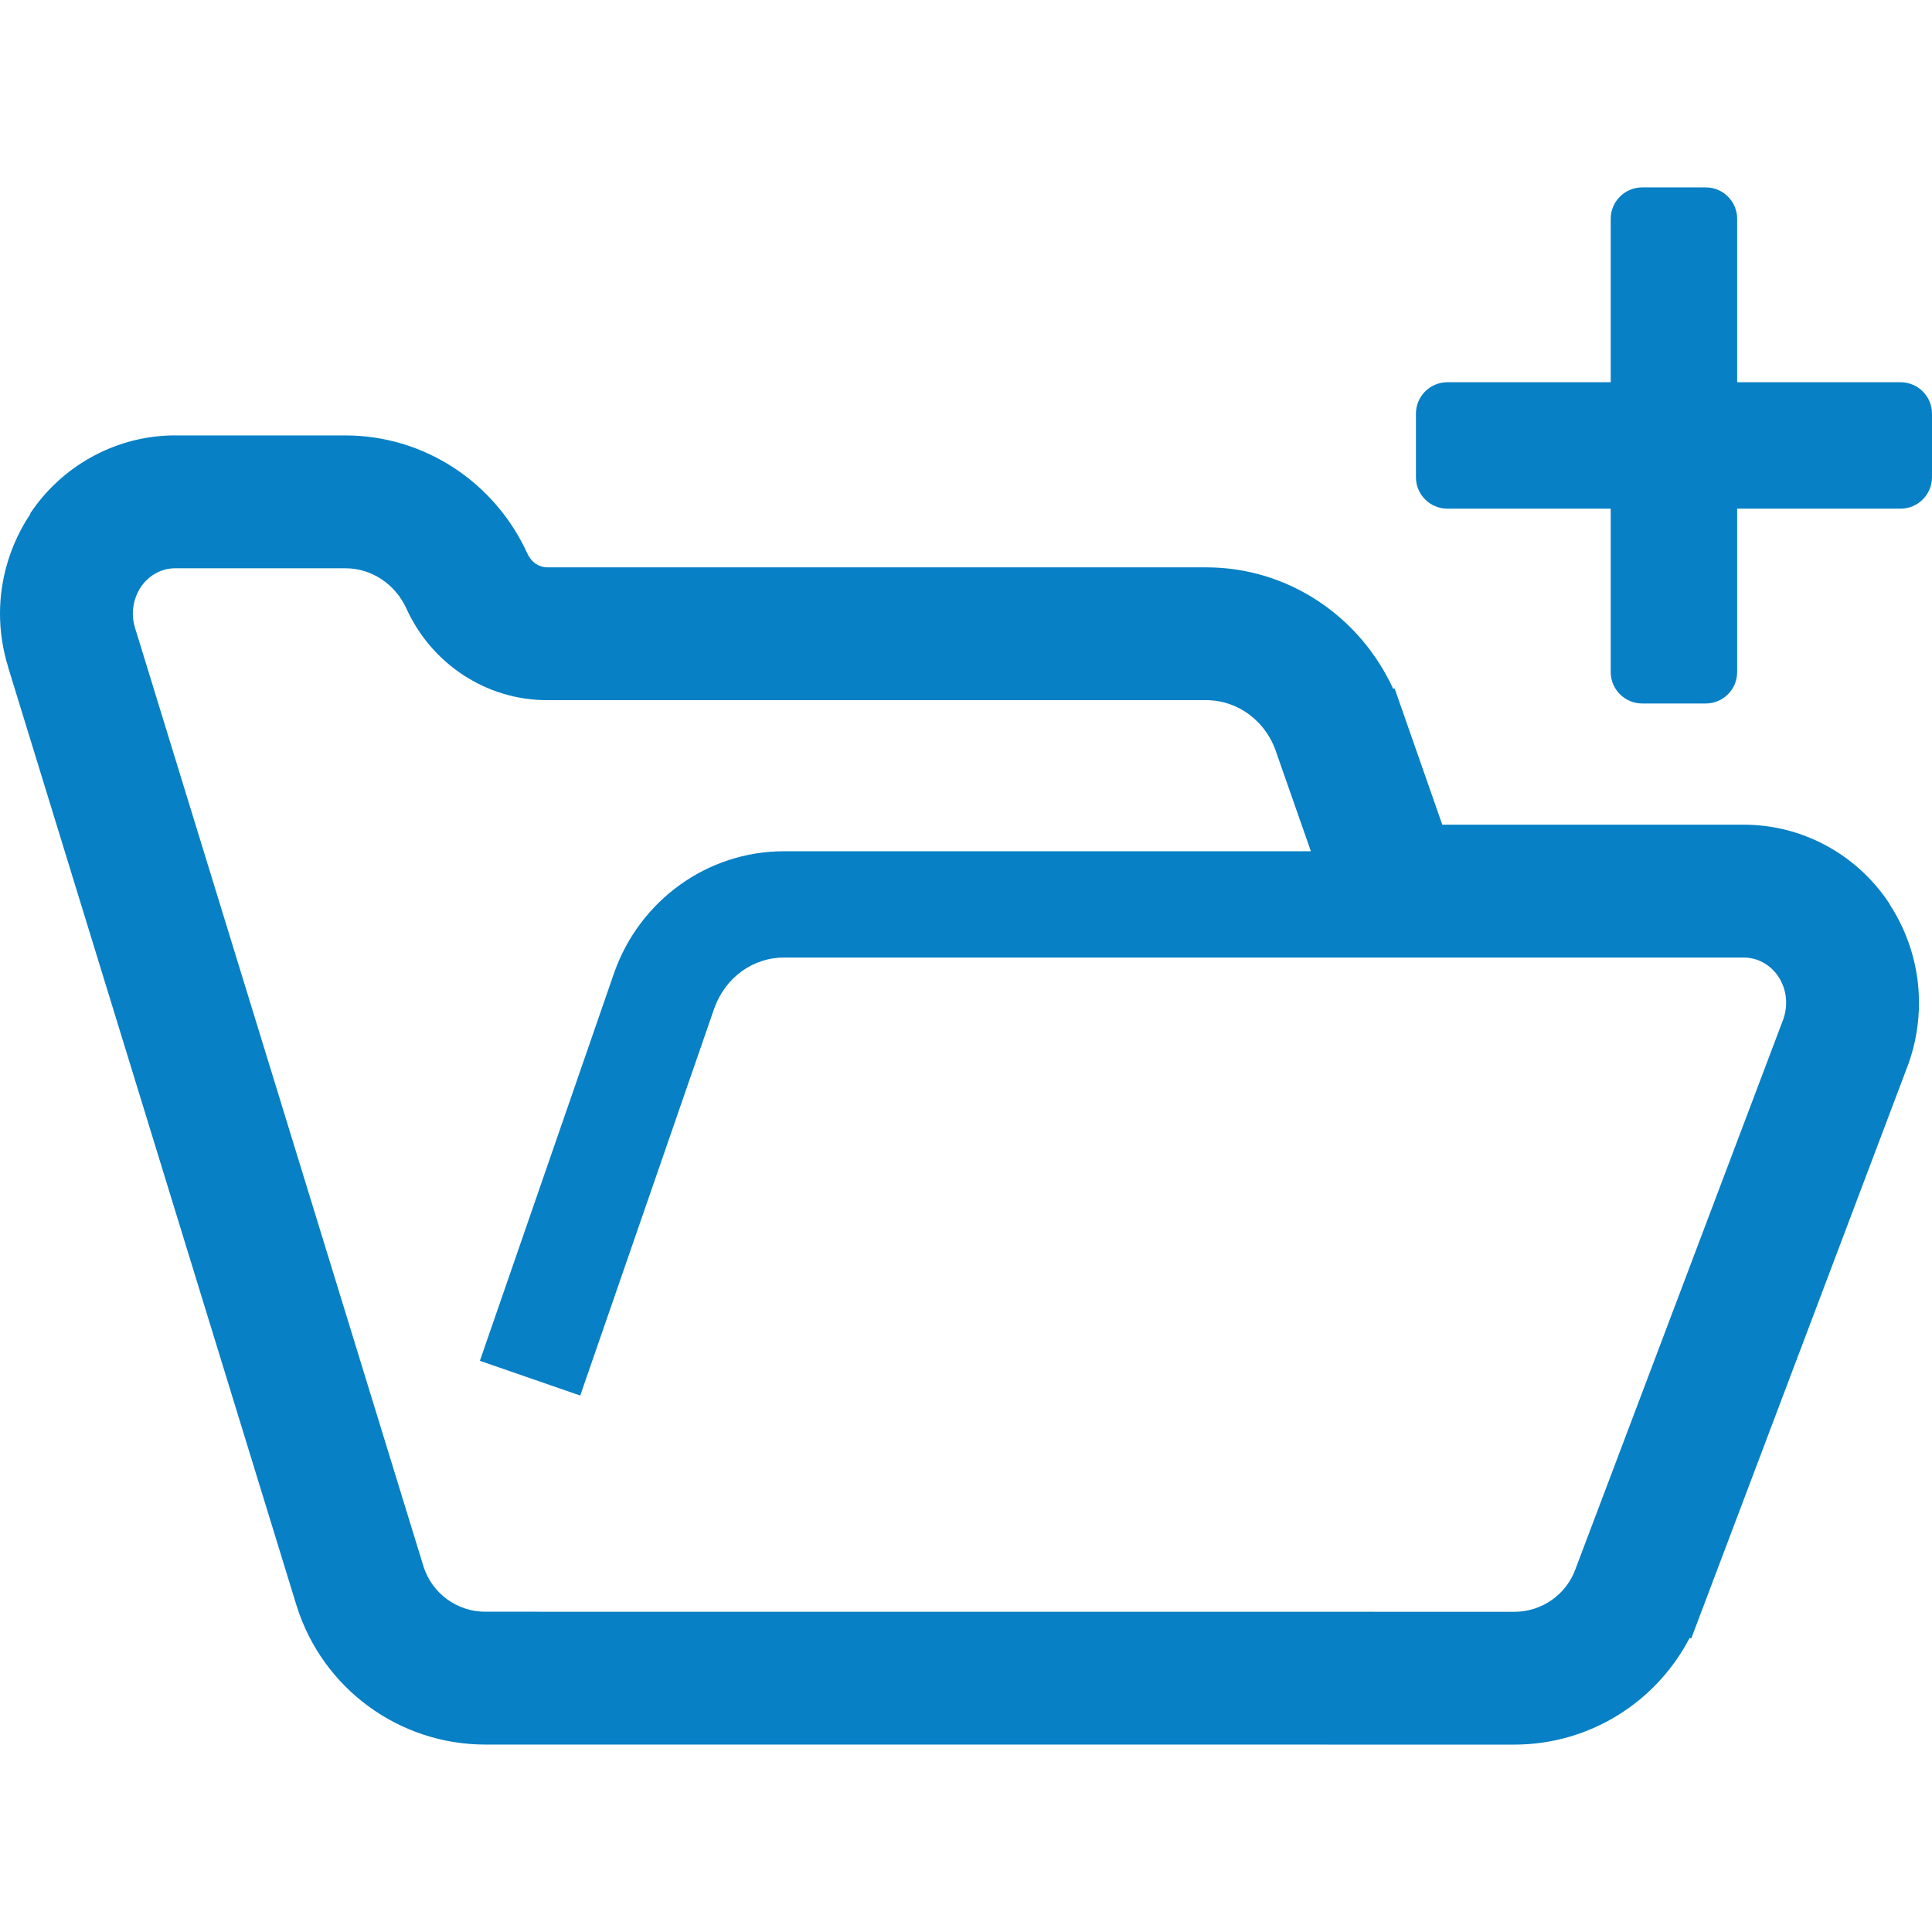
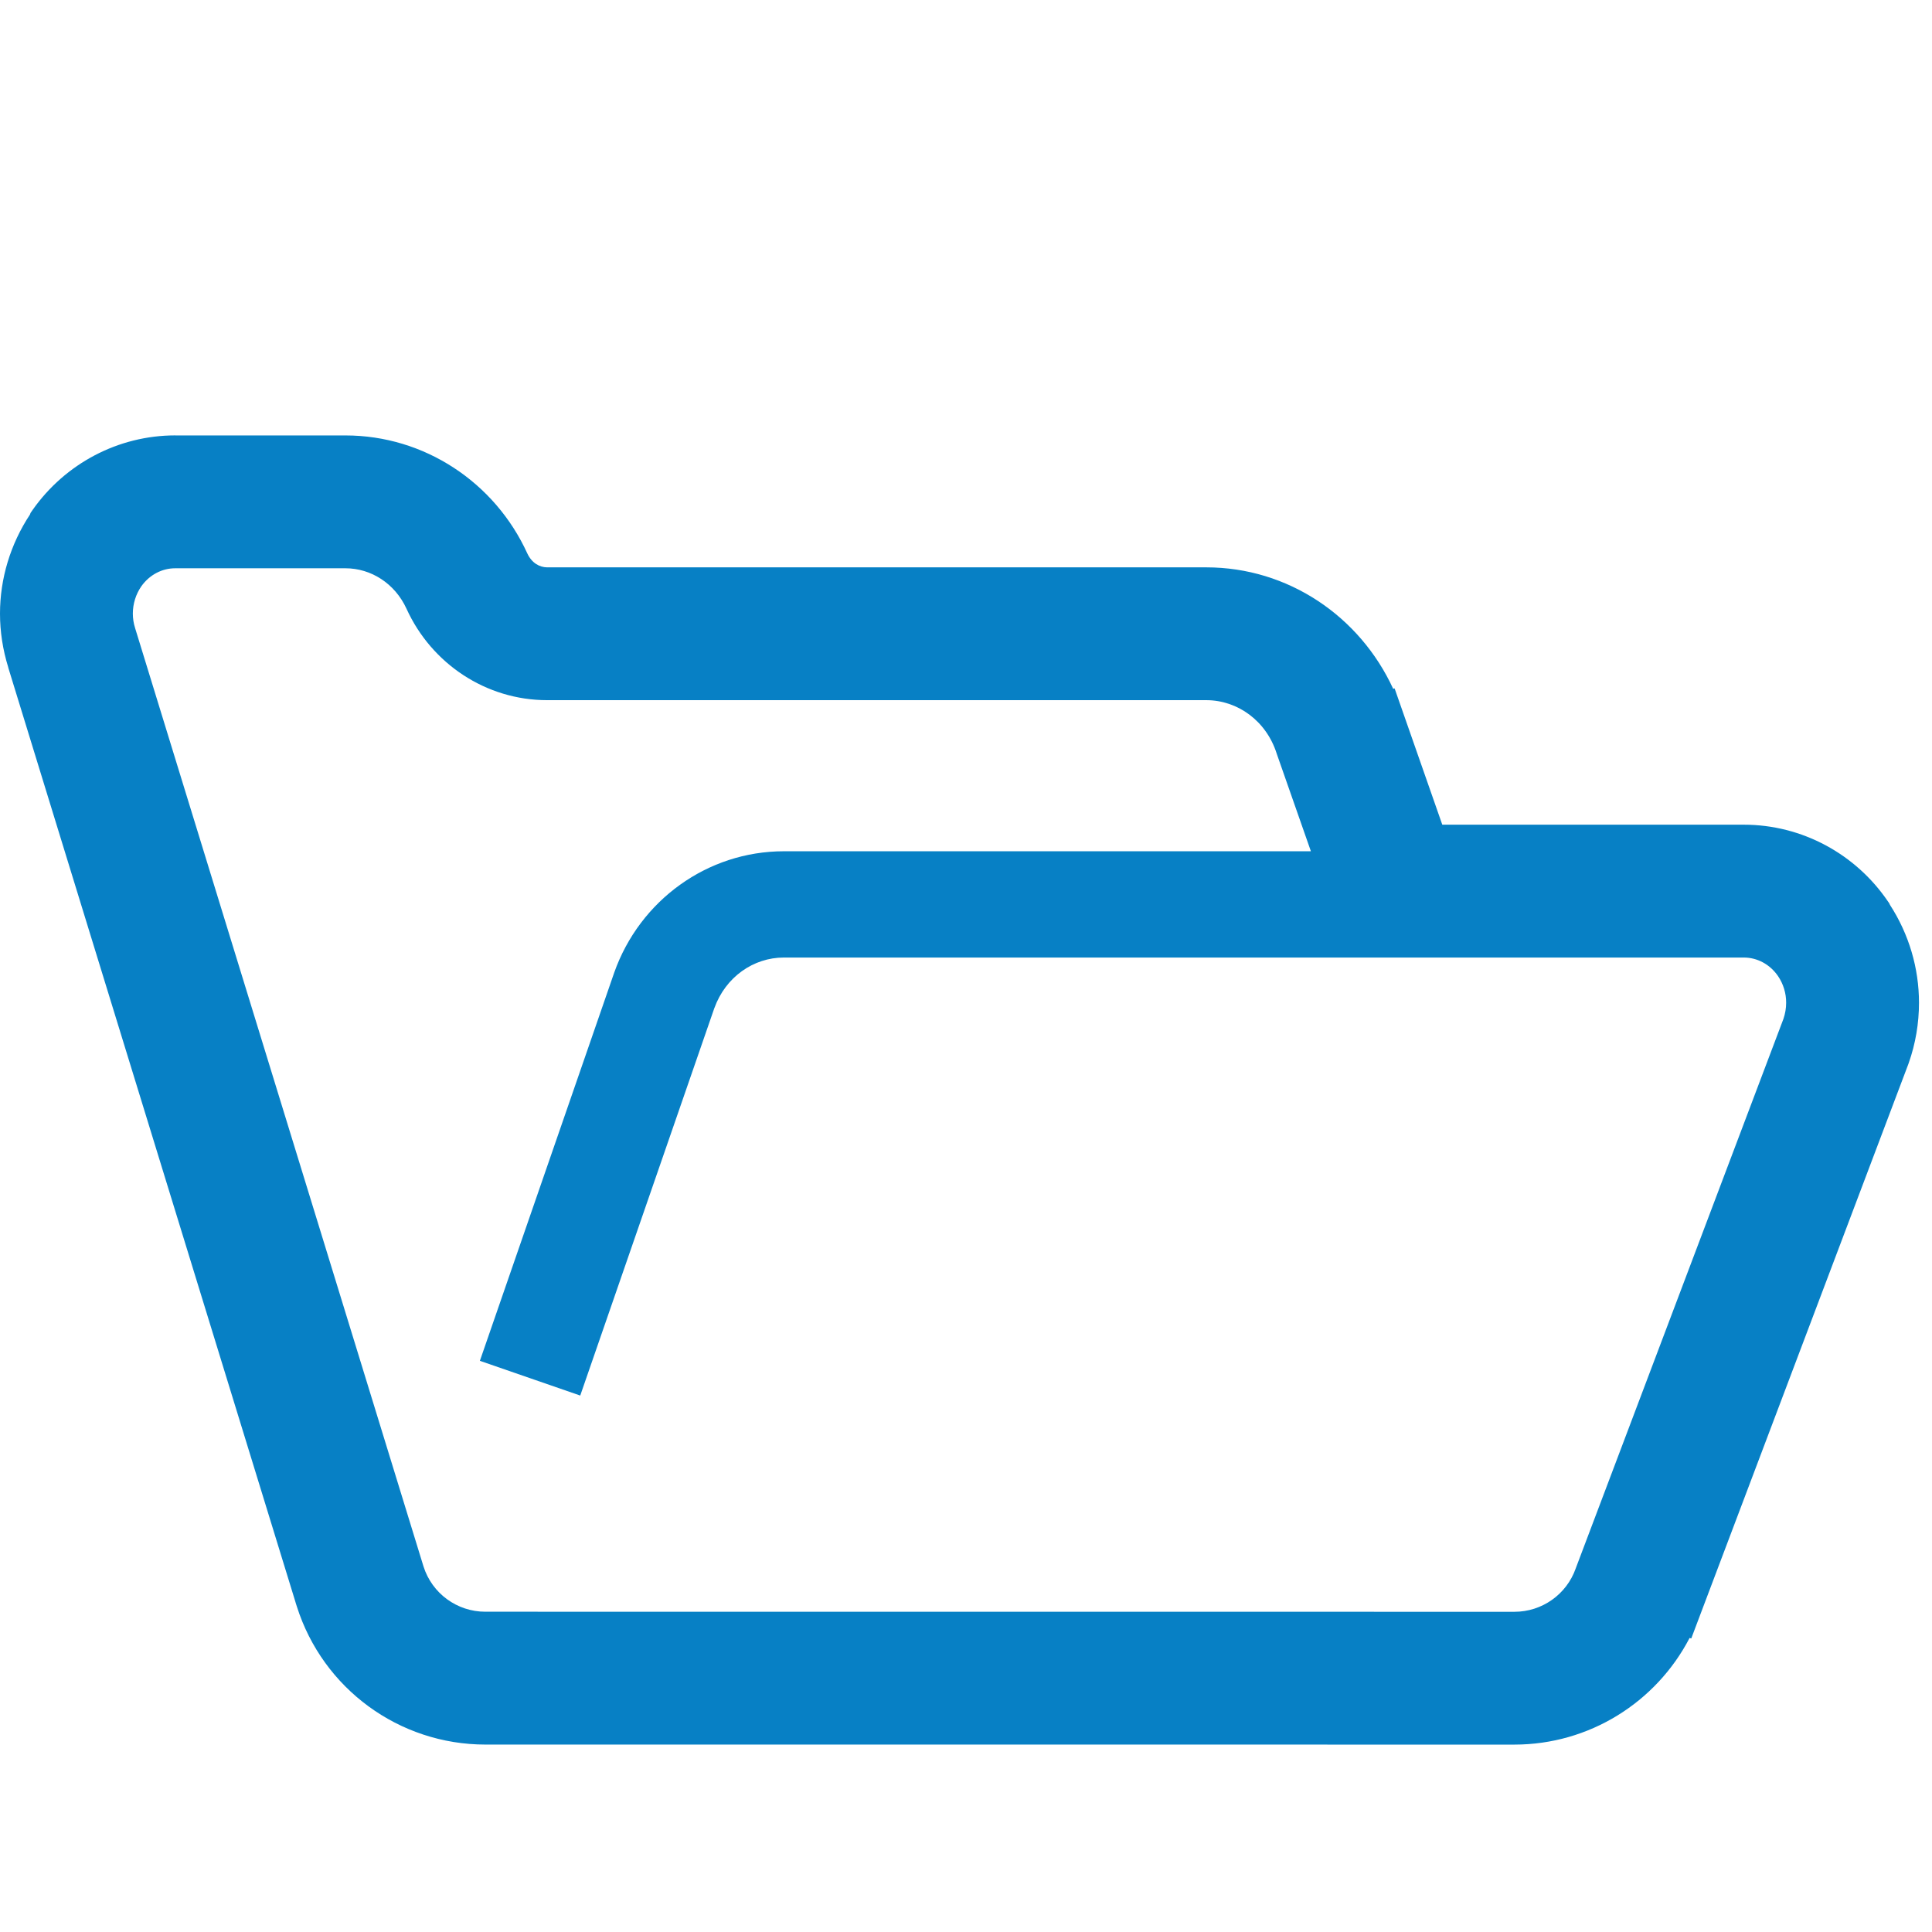
<svg xmlns="http://www.w3.org/2000/svg" version="1.1" id="_x32_" x="0px" y="0px" viewBox="0 0 512 512" style="width: 256px; height: 256px; opacity: 1;" xml:space="preserve">
  <style type="text/css">
	.st0{fill:#4B4B4B;}
</style>
  <g>
-     <path class="st0" d="M503.654,101.298h-43.289V58c0-4.61-3.727-8.338-8.329-8.338h-16.833c-4.602,0-8.347,3.728-8.347,8.338v43.298   h-43.289c-4.602,0-8.329,3.727-8.329,8.329v16.833c0,4.602,3.727,8.346,8.329,8.346h43.289v43.29c0,4.601,3.745,8.337,8.347,8.337   h16.833c4.602,0,8.329-3.736,8.329-8.337v-43.29h43.289c4.619,0,8.346-3.744,8.346-8.346v-16.833   C512,105.026,508.273,101.298,503.654,101.298z" style="fill: rgb(7, 128, 197);" />
    <path class="st0" d="M500.836,239.74l-0.21-0.428l-0.28-0.394c-8.556-12.616-22.817-20.367-38.216-20.367H382.22l-12.633-36.115   l-0.385,0.096c-8.836-19.204-27.839-32.178-49.519-32.178H144.986c-1.994-0.026-4.041-1.129-5.231-3.666l0.017,0.035   c-8.592-18.889-27.314-31.329-48.224-31.329H46.474c-0.035,0-0.035-0.009-0.052-0.009c-15.118,0.009-29.134,7.489-37.743,19.702   l-0.595,0.866l-0.123,0.376C2.748,144.22,0,153.355,0,162.611c0,4.768,0.736,9.571,2.188,14.243H2.17l0.018,0.035l0.017,0.061   l0.018,0.062v0.017l76.115,247.645v0.035l0.332,1.033c6.912,21.801,27.121,36.587,49.973,36.587l272.719,0.009   c19.72-0.009,37.48-11.102,46.404-28.268l0.437,0.141l57.516-152.178l0.07-0.201l0.017-0.062l0.018-0.035   c1.838-5.196,2.73-10.62,2.73-15.992c0-9.098-2.625-18.136-7.717-25.984V239.74z M472.63,270.011l-55.03,145.58l-0.035,0.106   c-2.432,6.859-8.941,11.443-16.203,11.443l-272.719-0.017c-7.506,0.017-14.156-4.848-16.412-12.004L35.783,166.382l0.017,0.043   c-0.402-1.251-0.595-2.537-0.595-3.814c0-2.608,0.805-5.162,2.258-7.244l-0.018,0.017c2.223-3.114,5.547-4.786,8.994-4.786h45.11   c6.754,0,13.106,4.007,16.185,10.735c6.649,14.602,21.12,24.217,37.253,24.217h174.697c8.294,0,15.906,5.486,18.653,14.156   l0.07,0.21l8.994,25.678H207.733c-20.279,0-38.18,13.019-44.951,32.134l-35.608,102.904l26.596,9.204l35.573-102.781l-0.035,0.122   c2.974-8.276,10.376-13.42,18.425-13.42h254.399c3.482,0,6.912,1.741,9.1,4.97c1.364,2.029,2.134,4.496,2.117,7.016   C473.348,267.186,473.103,268.629,472.63,270.011z" style="fill: rgb(7, 128, 197);" />
  </g>
</svg>